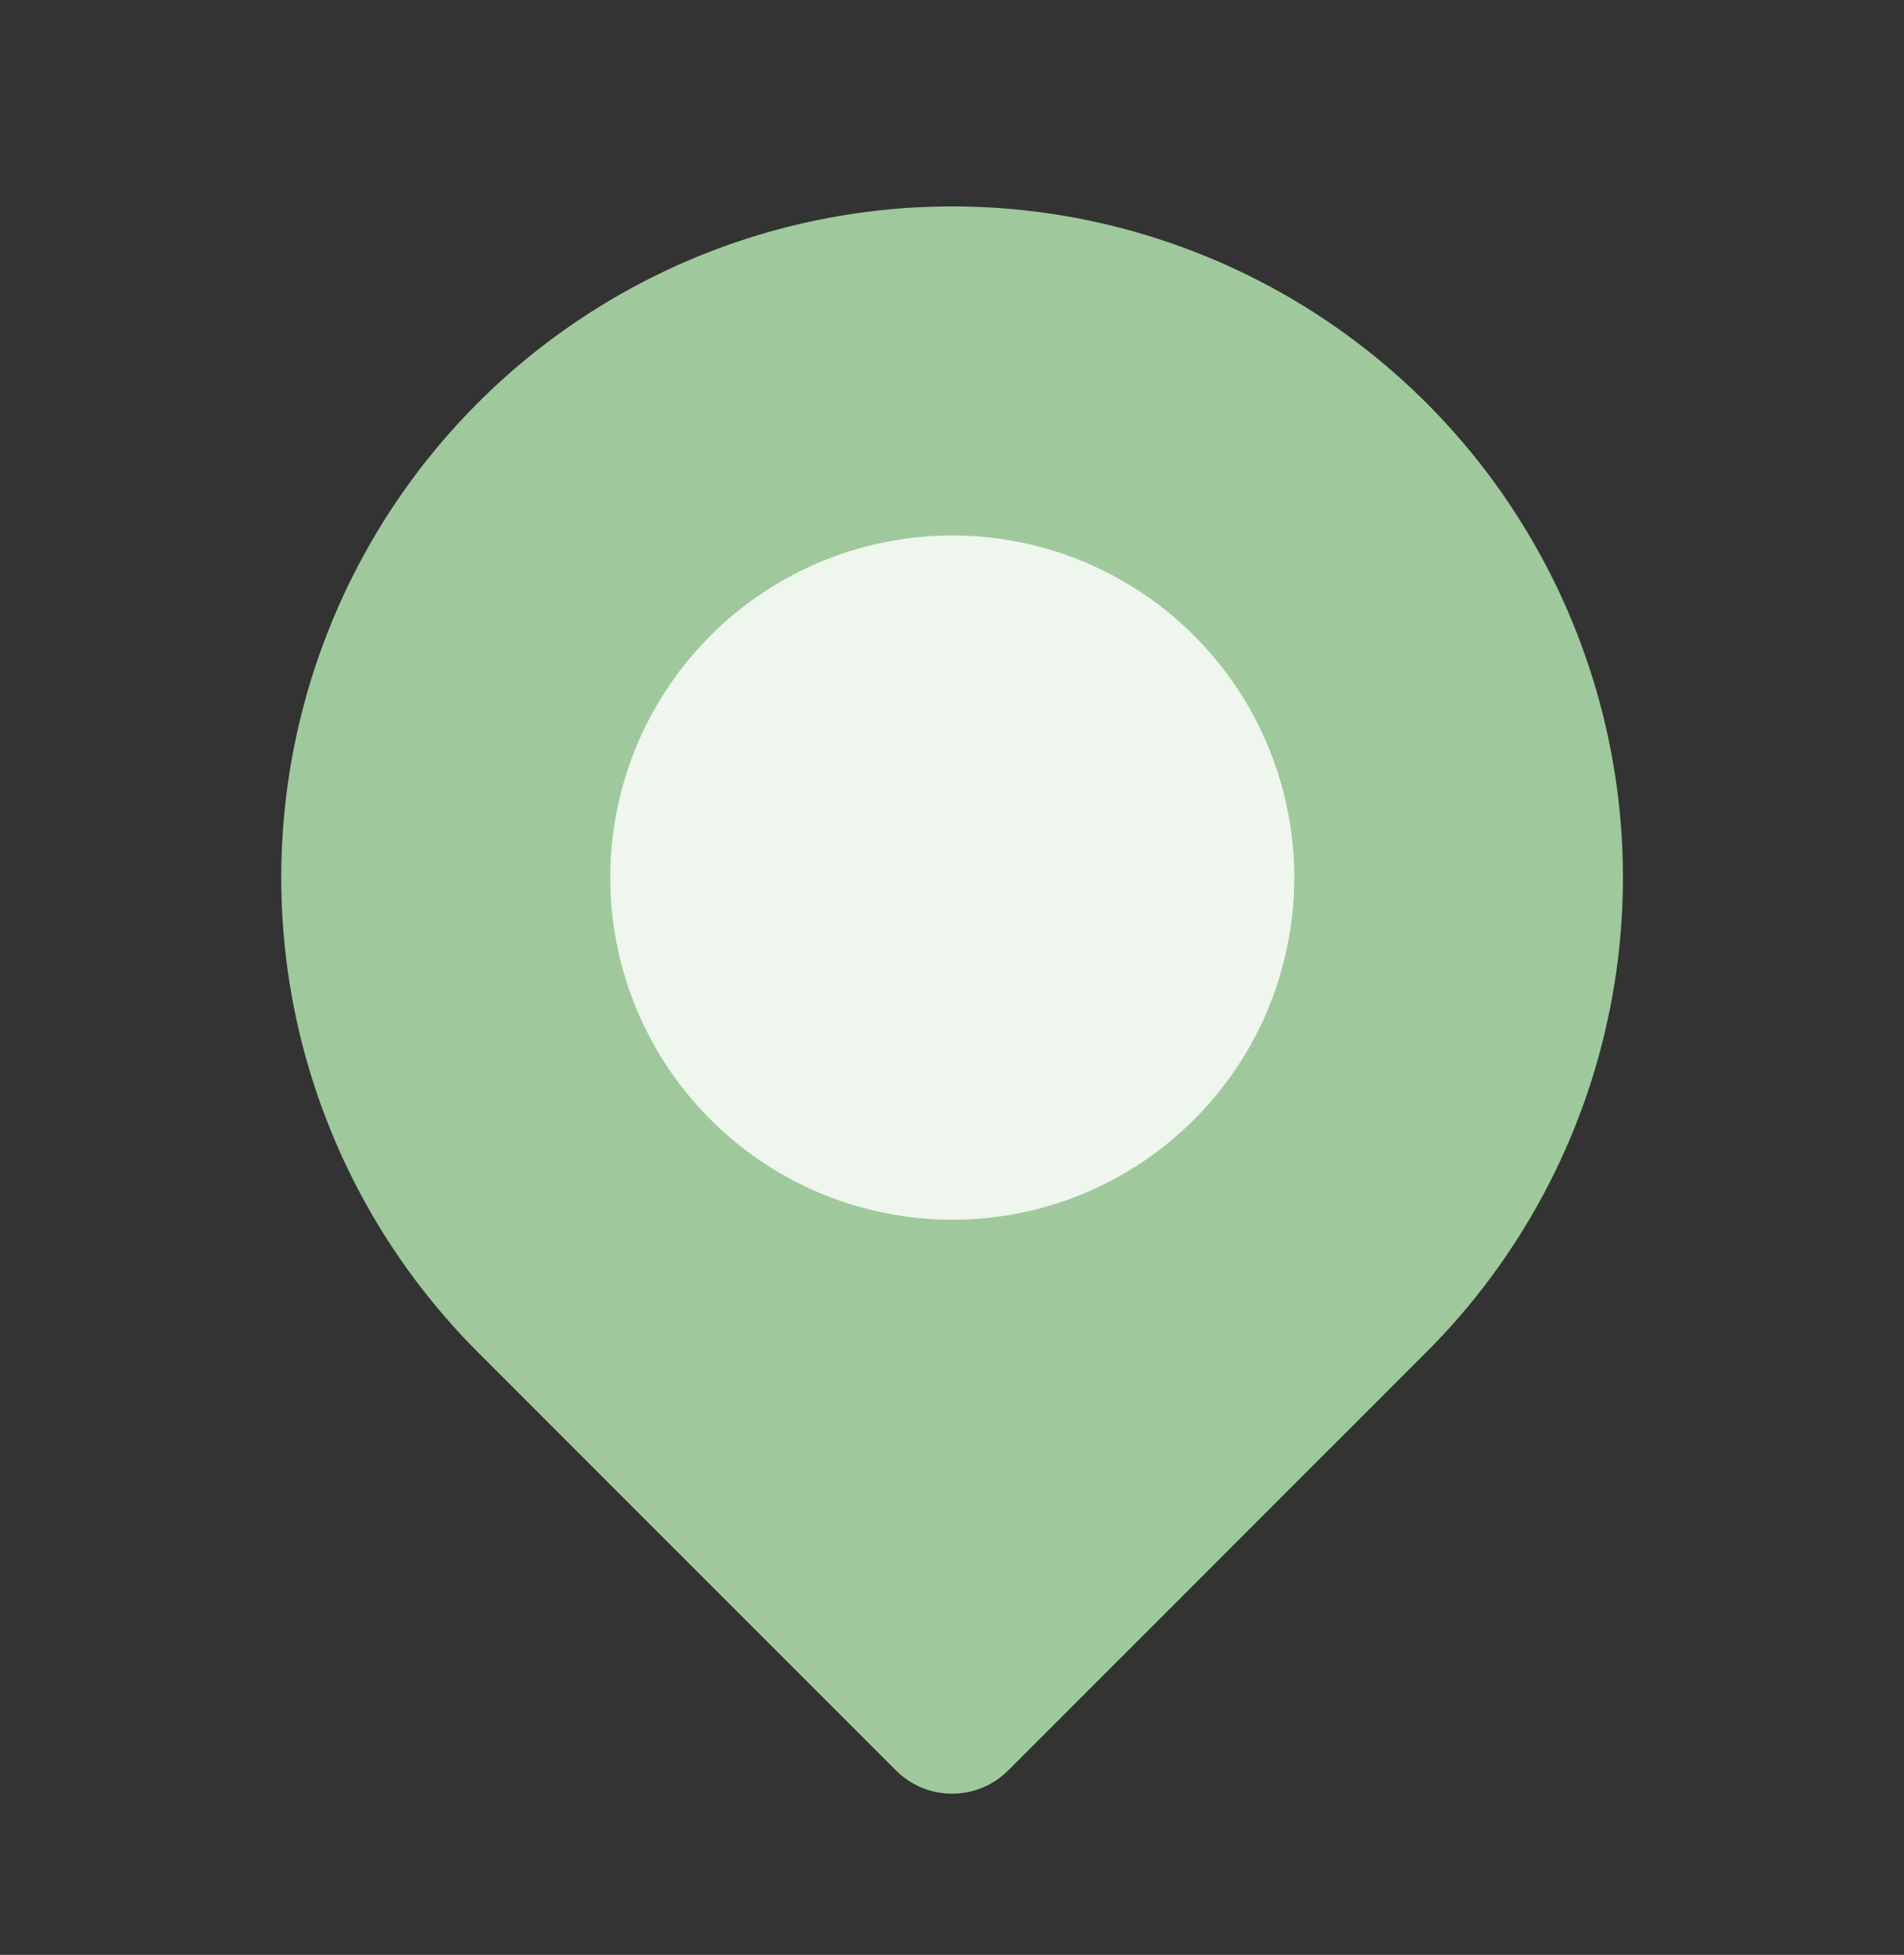
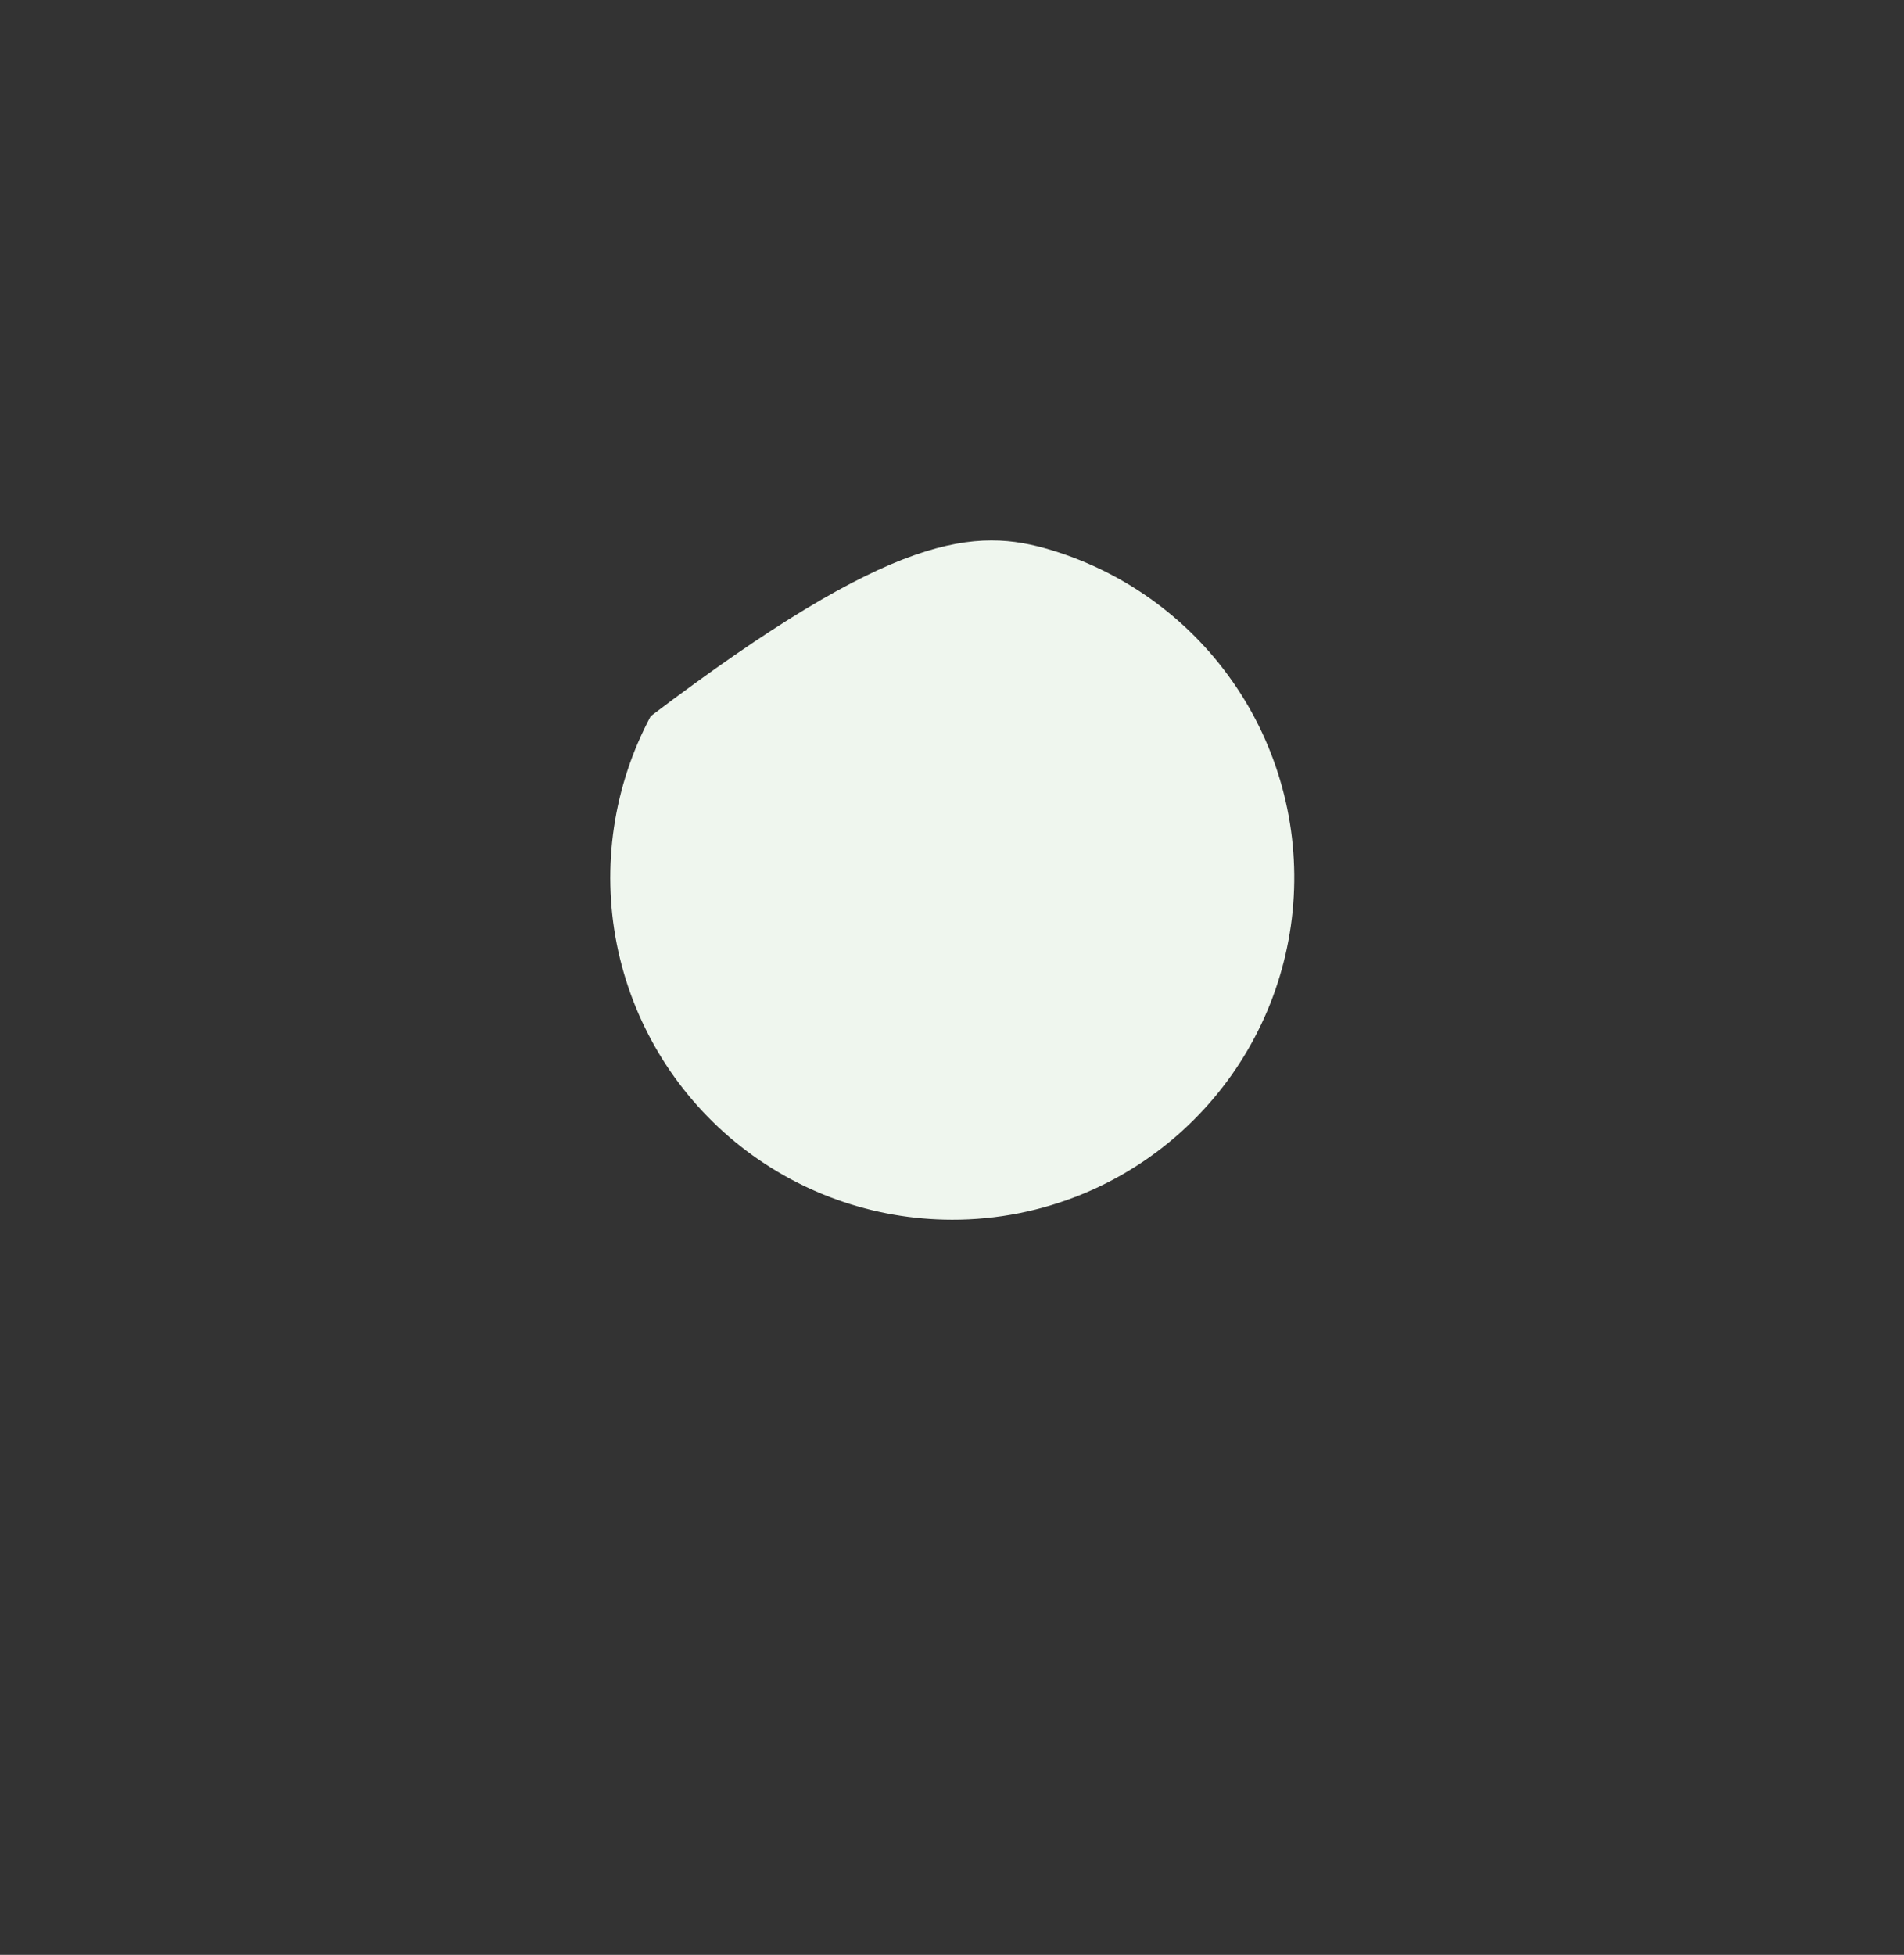
<svg xmlns="http://www.w3.org/2000/svg" width="38" height="39" viewBox="0 0 38 39" fill="none">
  <rect x="0" y="0" width="38" height="39" fill="#333333" stroke="none" />
-   <path d="M19.001 35.785C18.793 35.785 18.587 35.744 18.395 35.665C18.203 35.585 18.029 35.468 17.882 35.321L9.534 26.974C7.662 25.101 6.387 22.716 5.87 20.119C5.354 17.521 5.619 14.829 6.633 12.383C7.646 9.937 9.362 7.846 11.564 6.375C13.765 4.903 16.354 4.118 19.002 4.118C21.65 4.118 24.238 4.903 26.44 6.375C28.642 7.846 30.358 9.937 31.371 12.383C32.385 14.829 32.65 17.521 32.133 20.119C31.617 22.716 30.342 25.101 28.47 26.974L20.121 35.321C19.974 35.468 19.799 35.585 19.607 35.665C19.415 35.744 19.209 35.785 19.001 35.785Z" fill="#9FC99C" />
-   <path d="M19.002 24.334C17.423 24.333 15.893 23.785 14.673 22.783C13.453 21.78 12.618 20.386 12.31 18.837C12.003 17.288 12.242 15.681 12.987 14.288C13.732 12.896 14.937 11.805 16.396 11.201C17.855 10.598 19.478 10.518 20.989 10.977C22.5 11.436 23.805 12.405 24.682 13.718C25.559 15.031 25.953 16.608 25.798 18.179C25.643 19.751 24.948 21.22 23.831 22.336C23.197 22.971 22.445 23.474 21.616 23.817C20.787 24.16 19.899 24.336 19.002 24.334Z" fill="#EFF6EE" />
+   <path d="M19.002 24.334C17.423 24.333 15.893 23.785 14.673 22.783C13.453 21.78 12.618 20.386 12.31 18.837C12.003 17.288 12.242 15.681 12.987 14.288C17.855 10.598 19.478 10.518 20.989 10.977C22.5 11.436 23.805 12.405 24.682 13.718C25.559 15.031 25.953 16.608 25.798 18.179C25.643 19.751 24.948 21.22 23.831 22.336C23.197 22.971 22.445 23.474 21.616 23.817C20.787 24.16 19.899 24.336 19.002 24.334Z" fill="#EFF6EE" />
</svg>